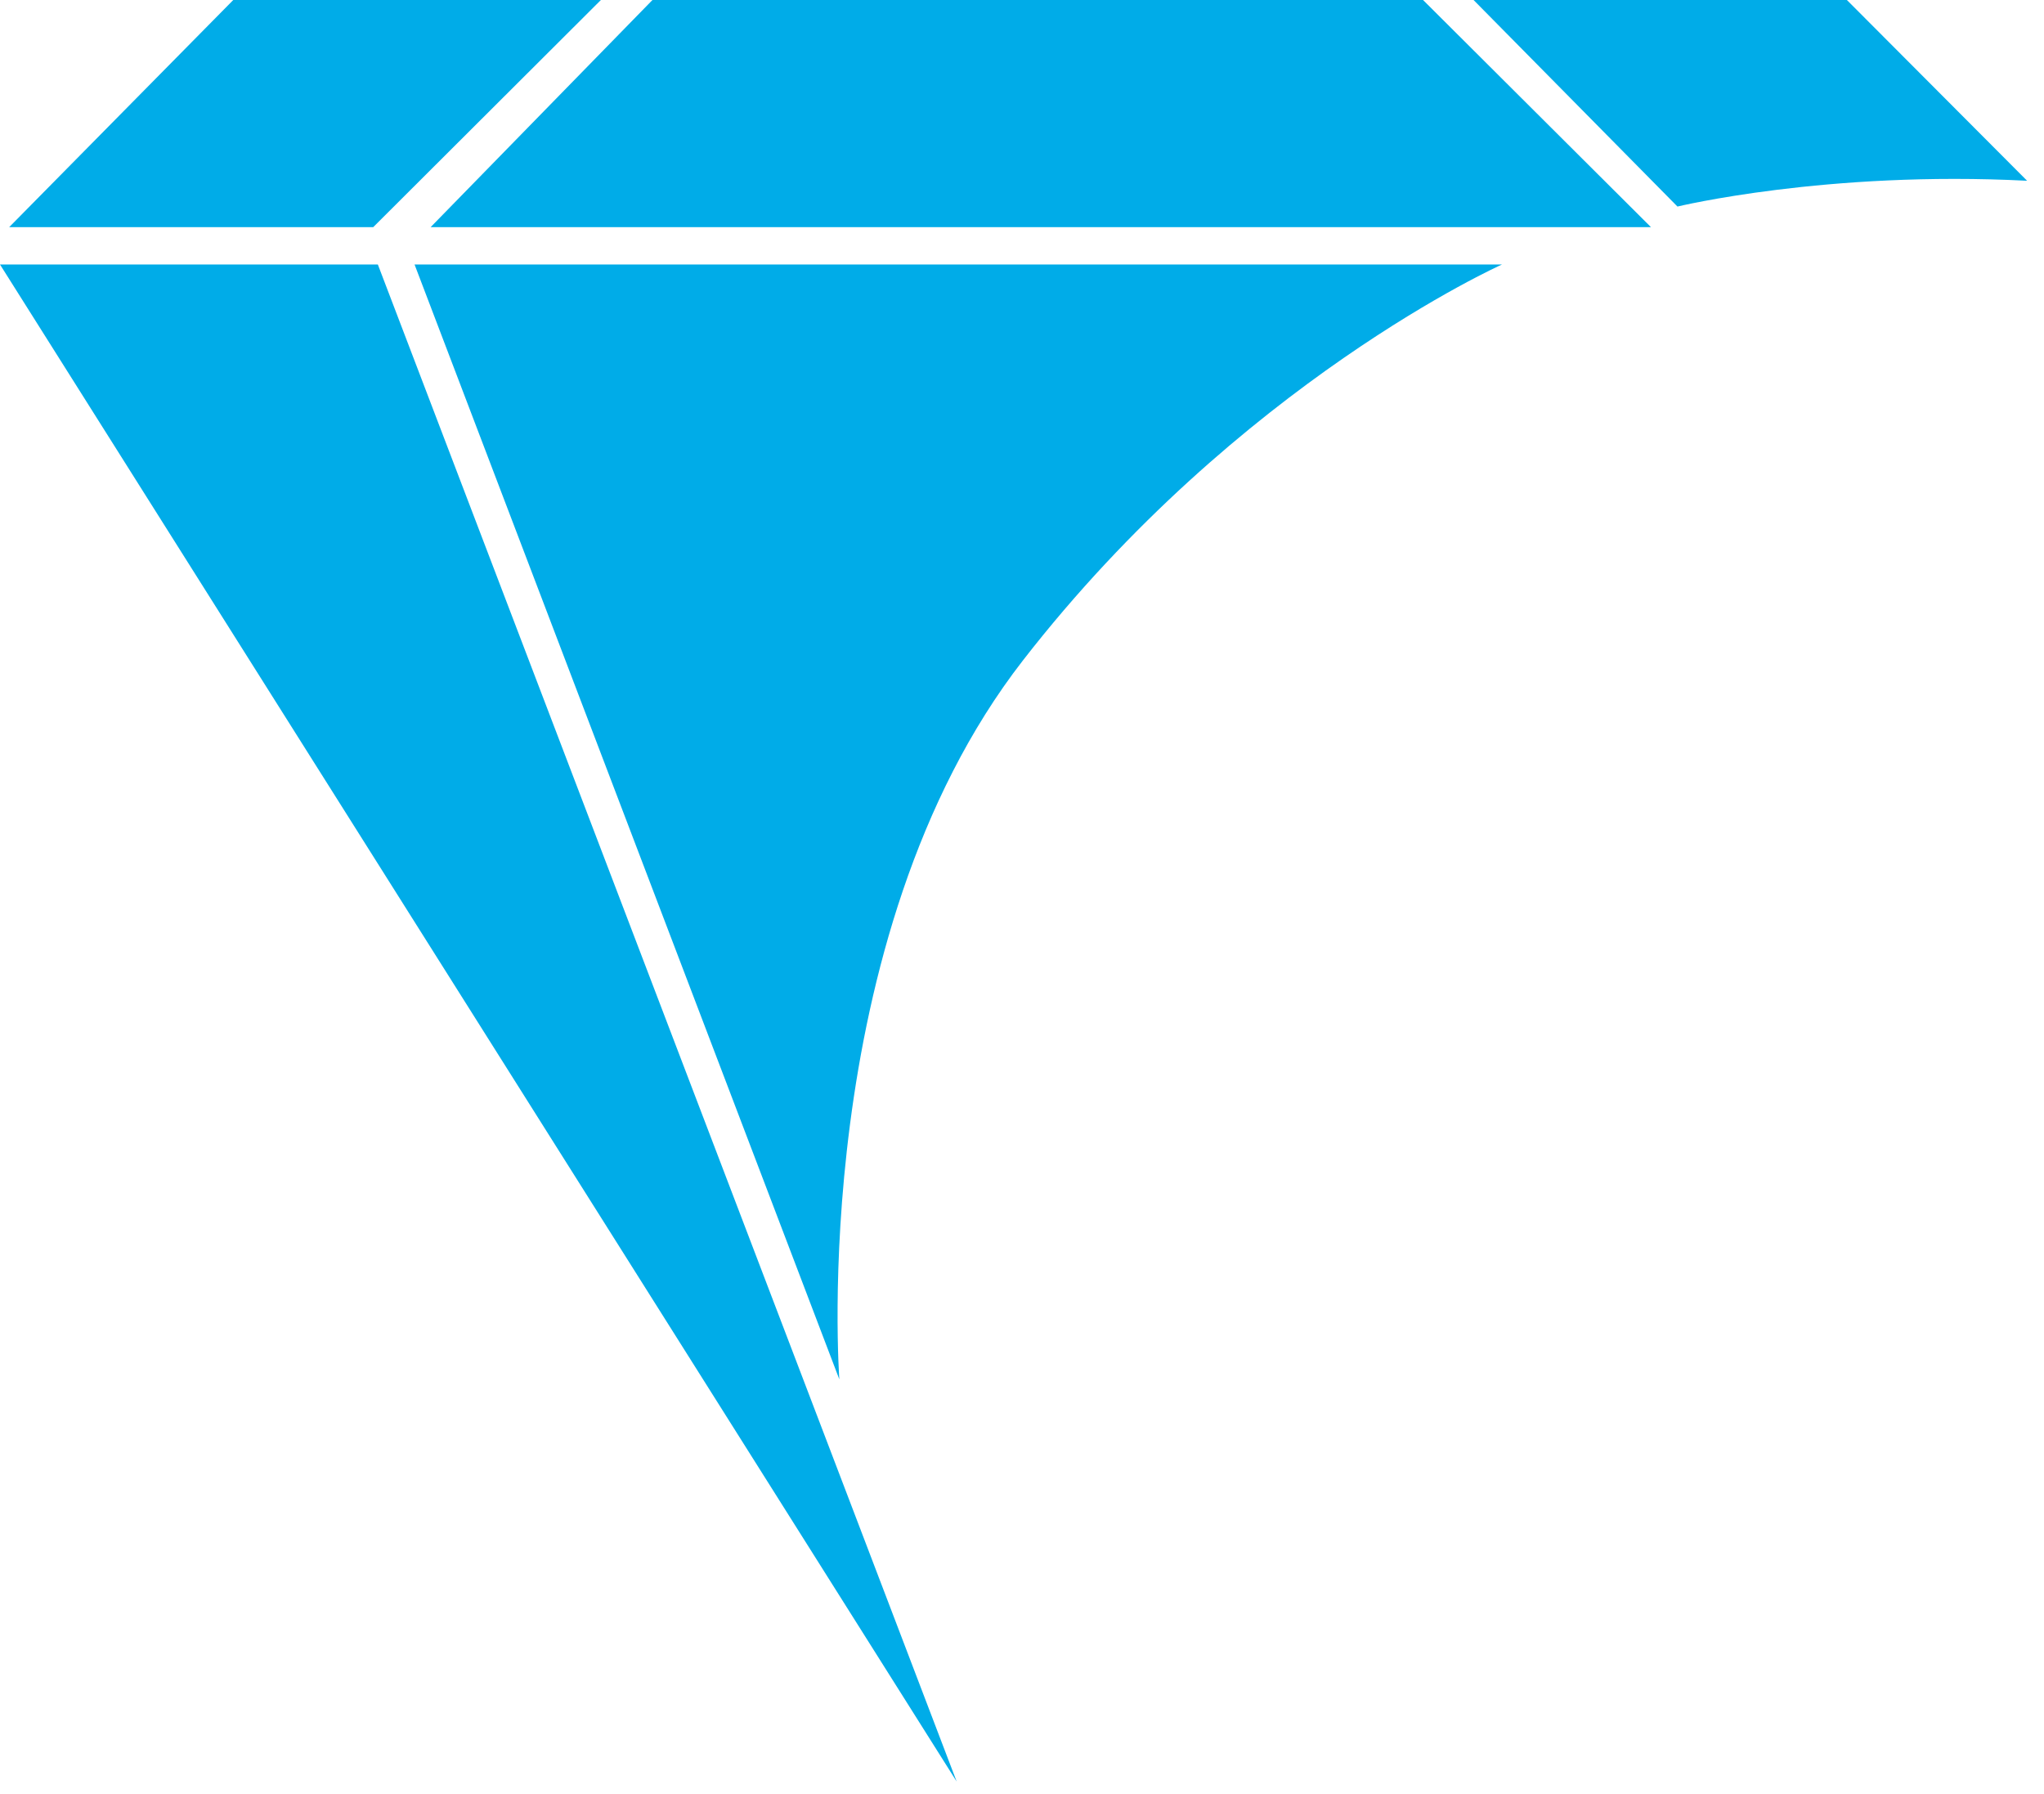
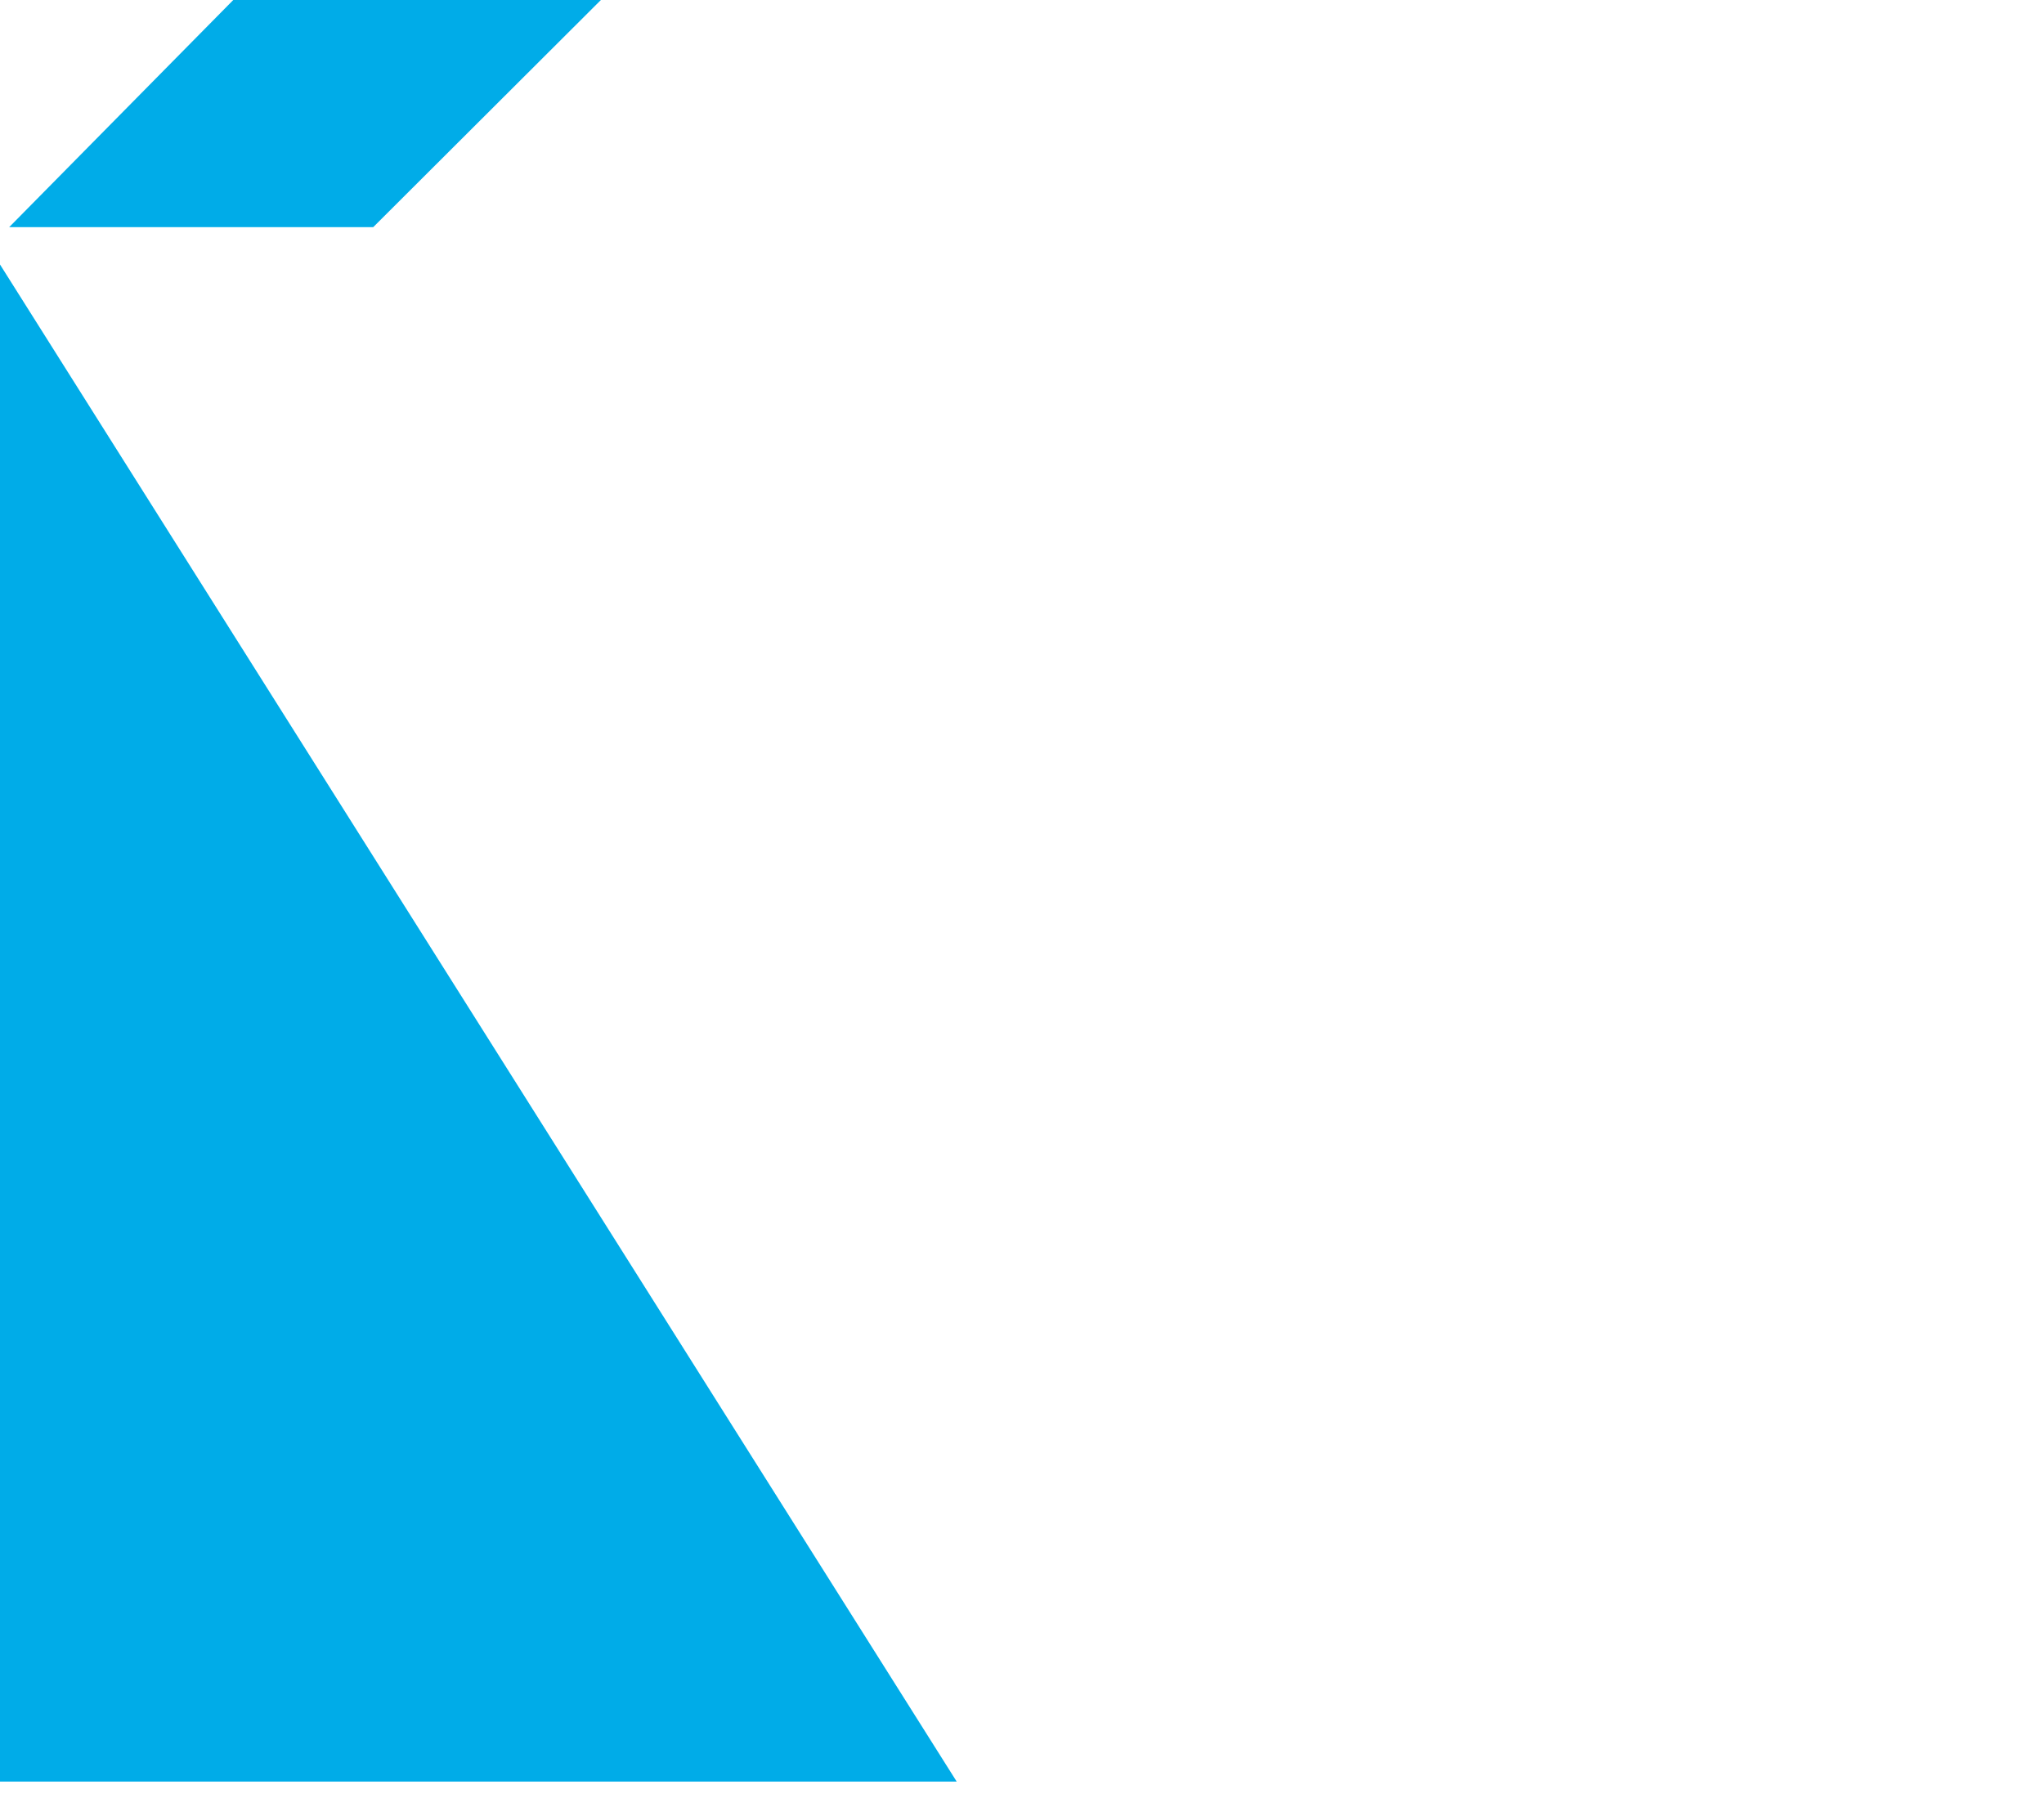
<svg xmlns="http://www.w3.org/2000/svg" width="49" height="43" viewBox="0 0 49 43" fill="none">
-   <path d="M0 6.34L22.934 42.704L9.058 6.34H0Z" fill="#00ACE8" />
-   <path d="M9.938 6.34L20.121 33.063C20.121 33.063 19.337 22.507 24.521 15.832C29.705 9.157 36.007 6.34 36.007 6.34H9.938Z" fill="#00ACE8" />
-   <path d="M48.595 4.333L44.275 0H35.325L40.213 4.951C40.213 4.951 43.791 4.085 48.595 4.333Z" fill="#00ACE8" />
+   <path d="M0 6.34L22.934 42.704H0Z" fill="#00ACE8" />
  <path d="M5.592 0L0.22 5.445H8.947L14.405 0H5.592Z" fill="#00ACE8" />
-   <path d="M15.641 0L10.323 5.445H39.578L34.114 0H15.641Z" fill="#00ACE8" />
</svg>